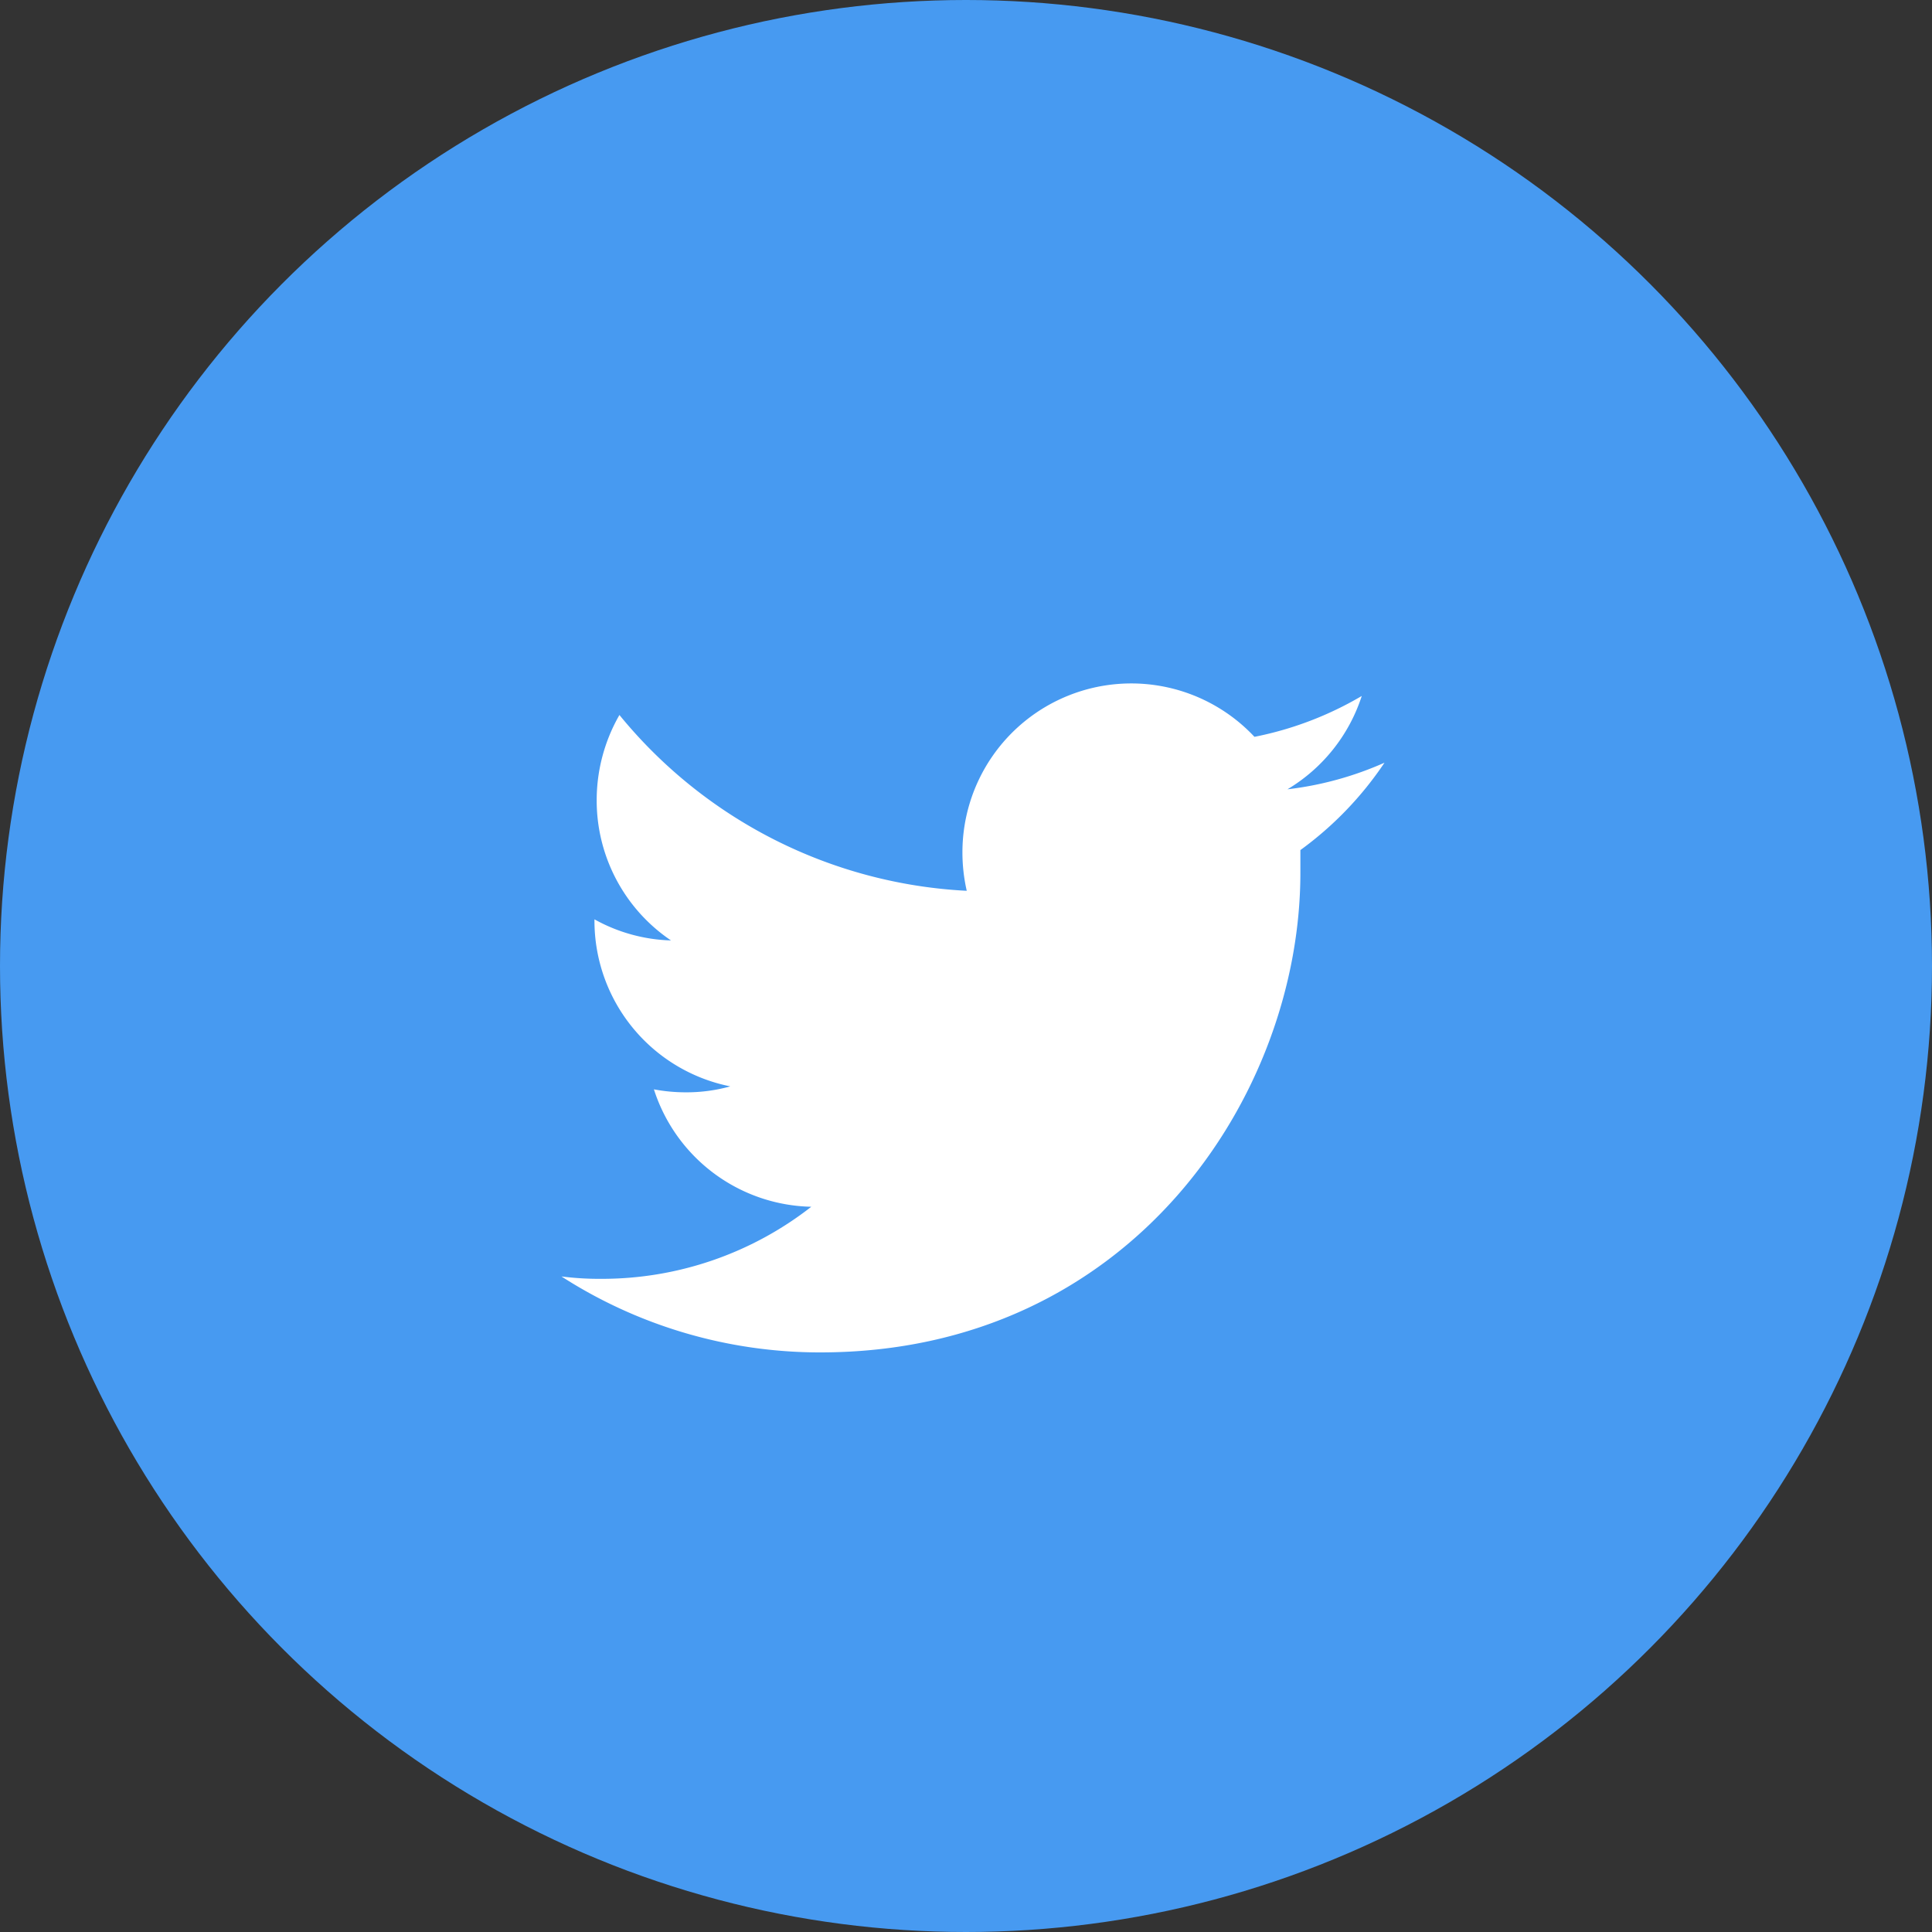
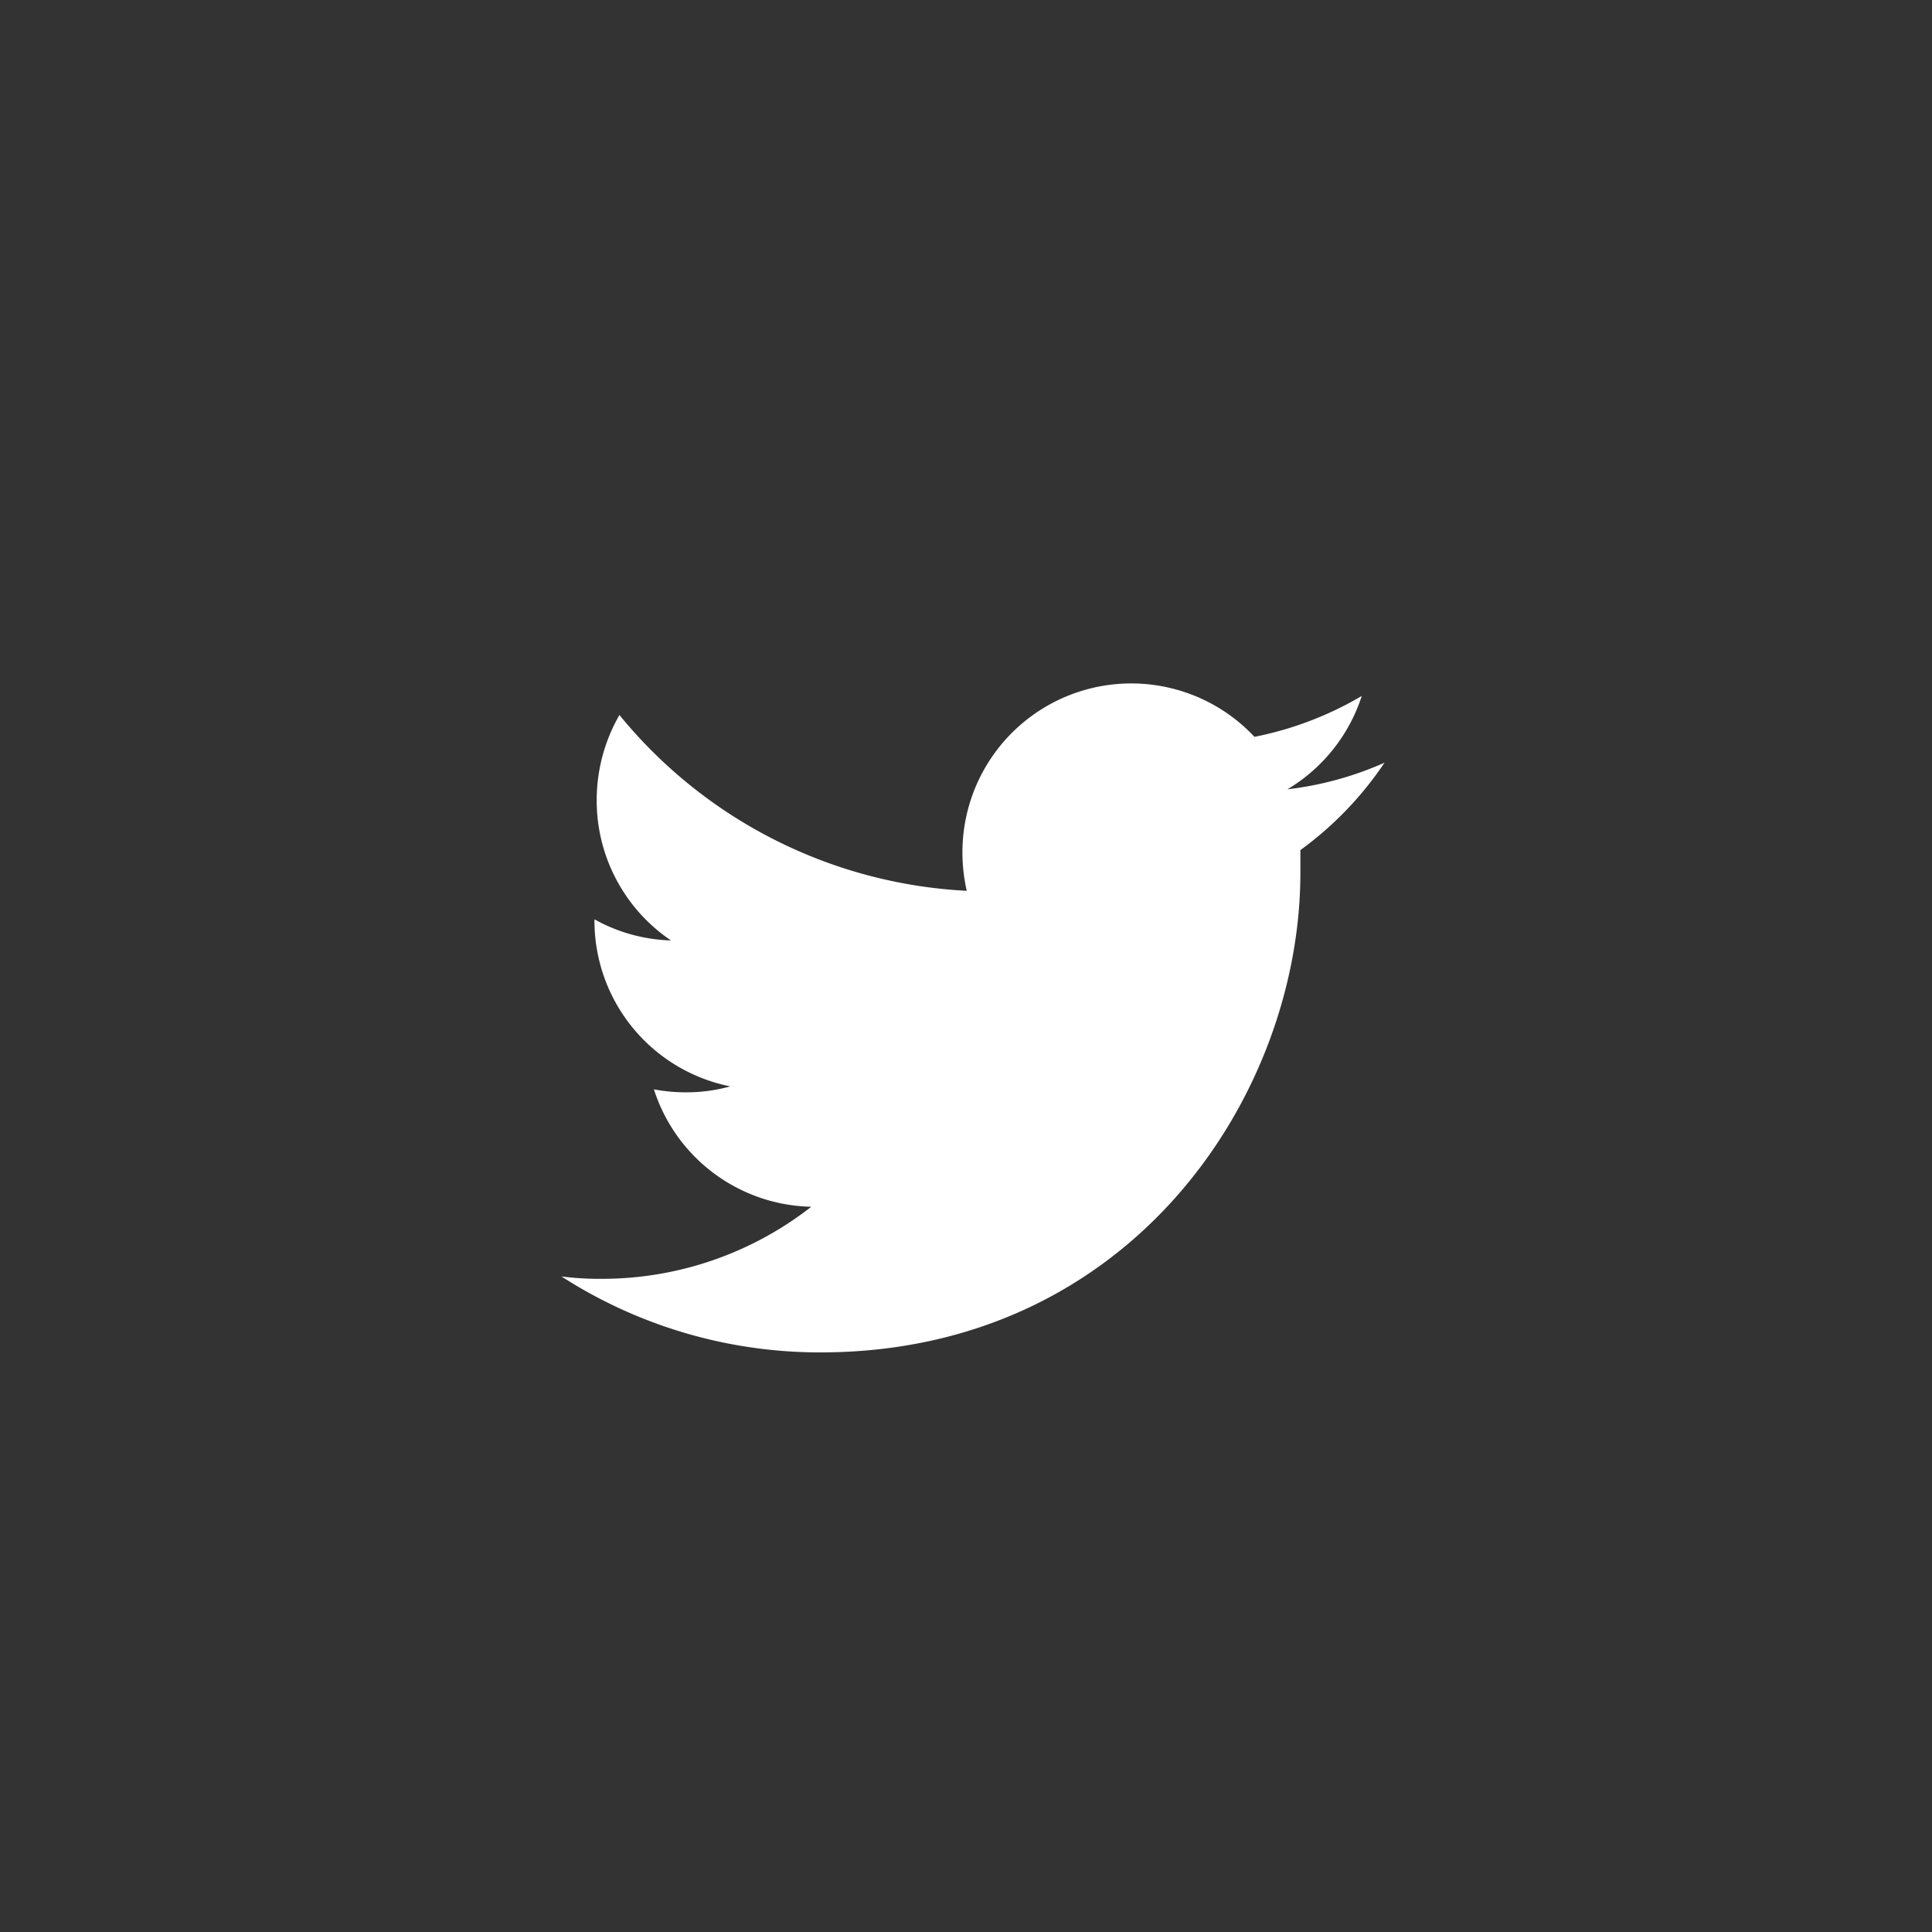
<svg xmlns="http://www.w3.org/2000/svg" viewBox="0 0 130 130" width="130" height="130">
  <rect x="0" y="0" width="130" height="130" fill="#333333" stroke="none" />
  <defs>
    <style>.cls-1{fill:#479af1;}.cls-2{fill:#fff;}</style>
  </defs>
  <title>icon_twi</title>
  <g id="レイヤー_2" data-name="レイヤー 2">
    <g id="main">
-       <circle class="cls-1" cx="65" cy="65" r="65" />
      <path class="cls-2" d="M87.5,57.2c0,.5,0,1,0,1.47C87.53,73.68,76.1,91,55.2,91a32.12,32.12,0,0,1-17.42-5.11,20.18,20.18,0,0,0,2.7.16A22.88,22.88,0,0,0,54.59,81.2,11.37,11.37,0,0,1,44,73.3a11.59,11.59,0,0,0,2.14.2,11,11,0,0,0,3-.4A11.37,11.37,0,0,1,40,62v-.14a11.23,11.23,0,0,0,5.15,1.42,11.36,11.36,0,0,1-5-9.46,11.52,11.52,0,0,1,1.53-5.71A32.28,32.28,0,0,0,65.05,59.94a11.62,11.62,0,0,1-.29-2.59,11.36,11.36,0,0,1,19.65-7.77,23,23,0,0,0,7.22-2.75,11.4,11.4,0,0,1-5,6.28,22.46,22.46,0,0,0,6.53-1.79A23.27,23.27,0,0,1,87.5,57.2Z" />
    </g>
  </g>
</svg>